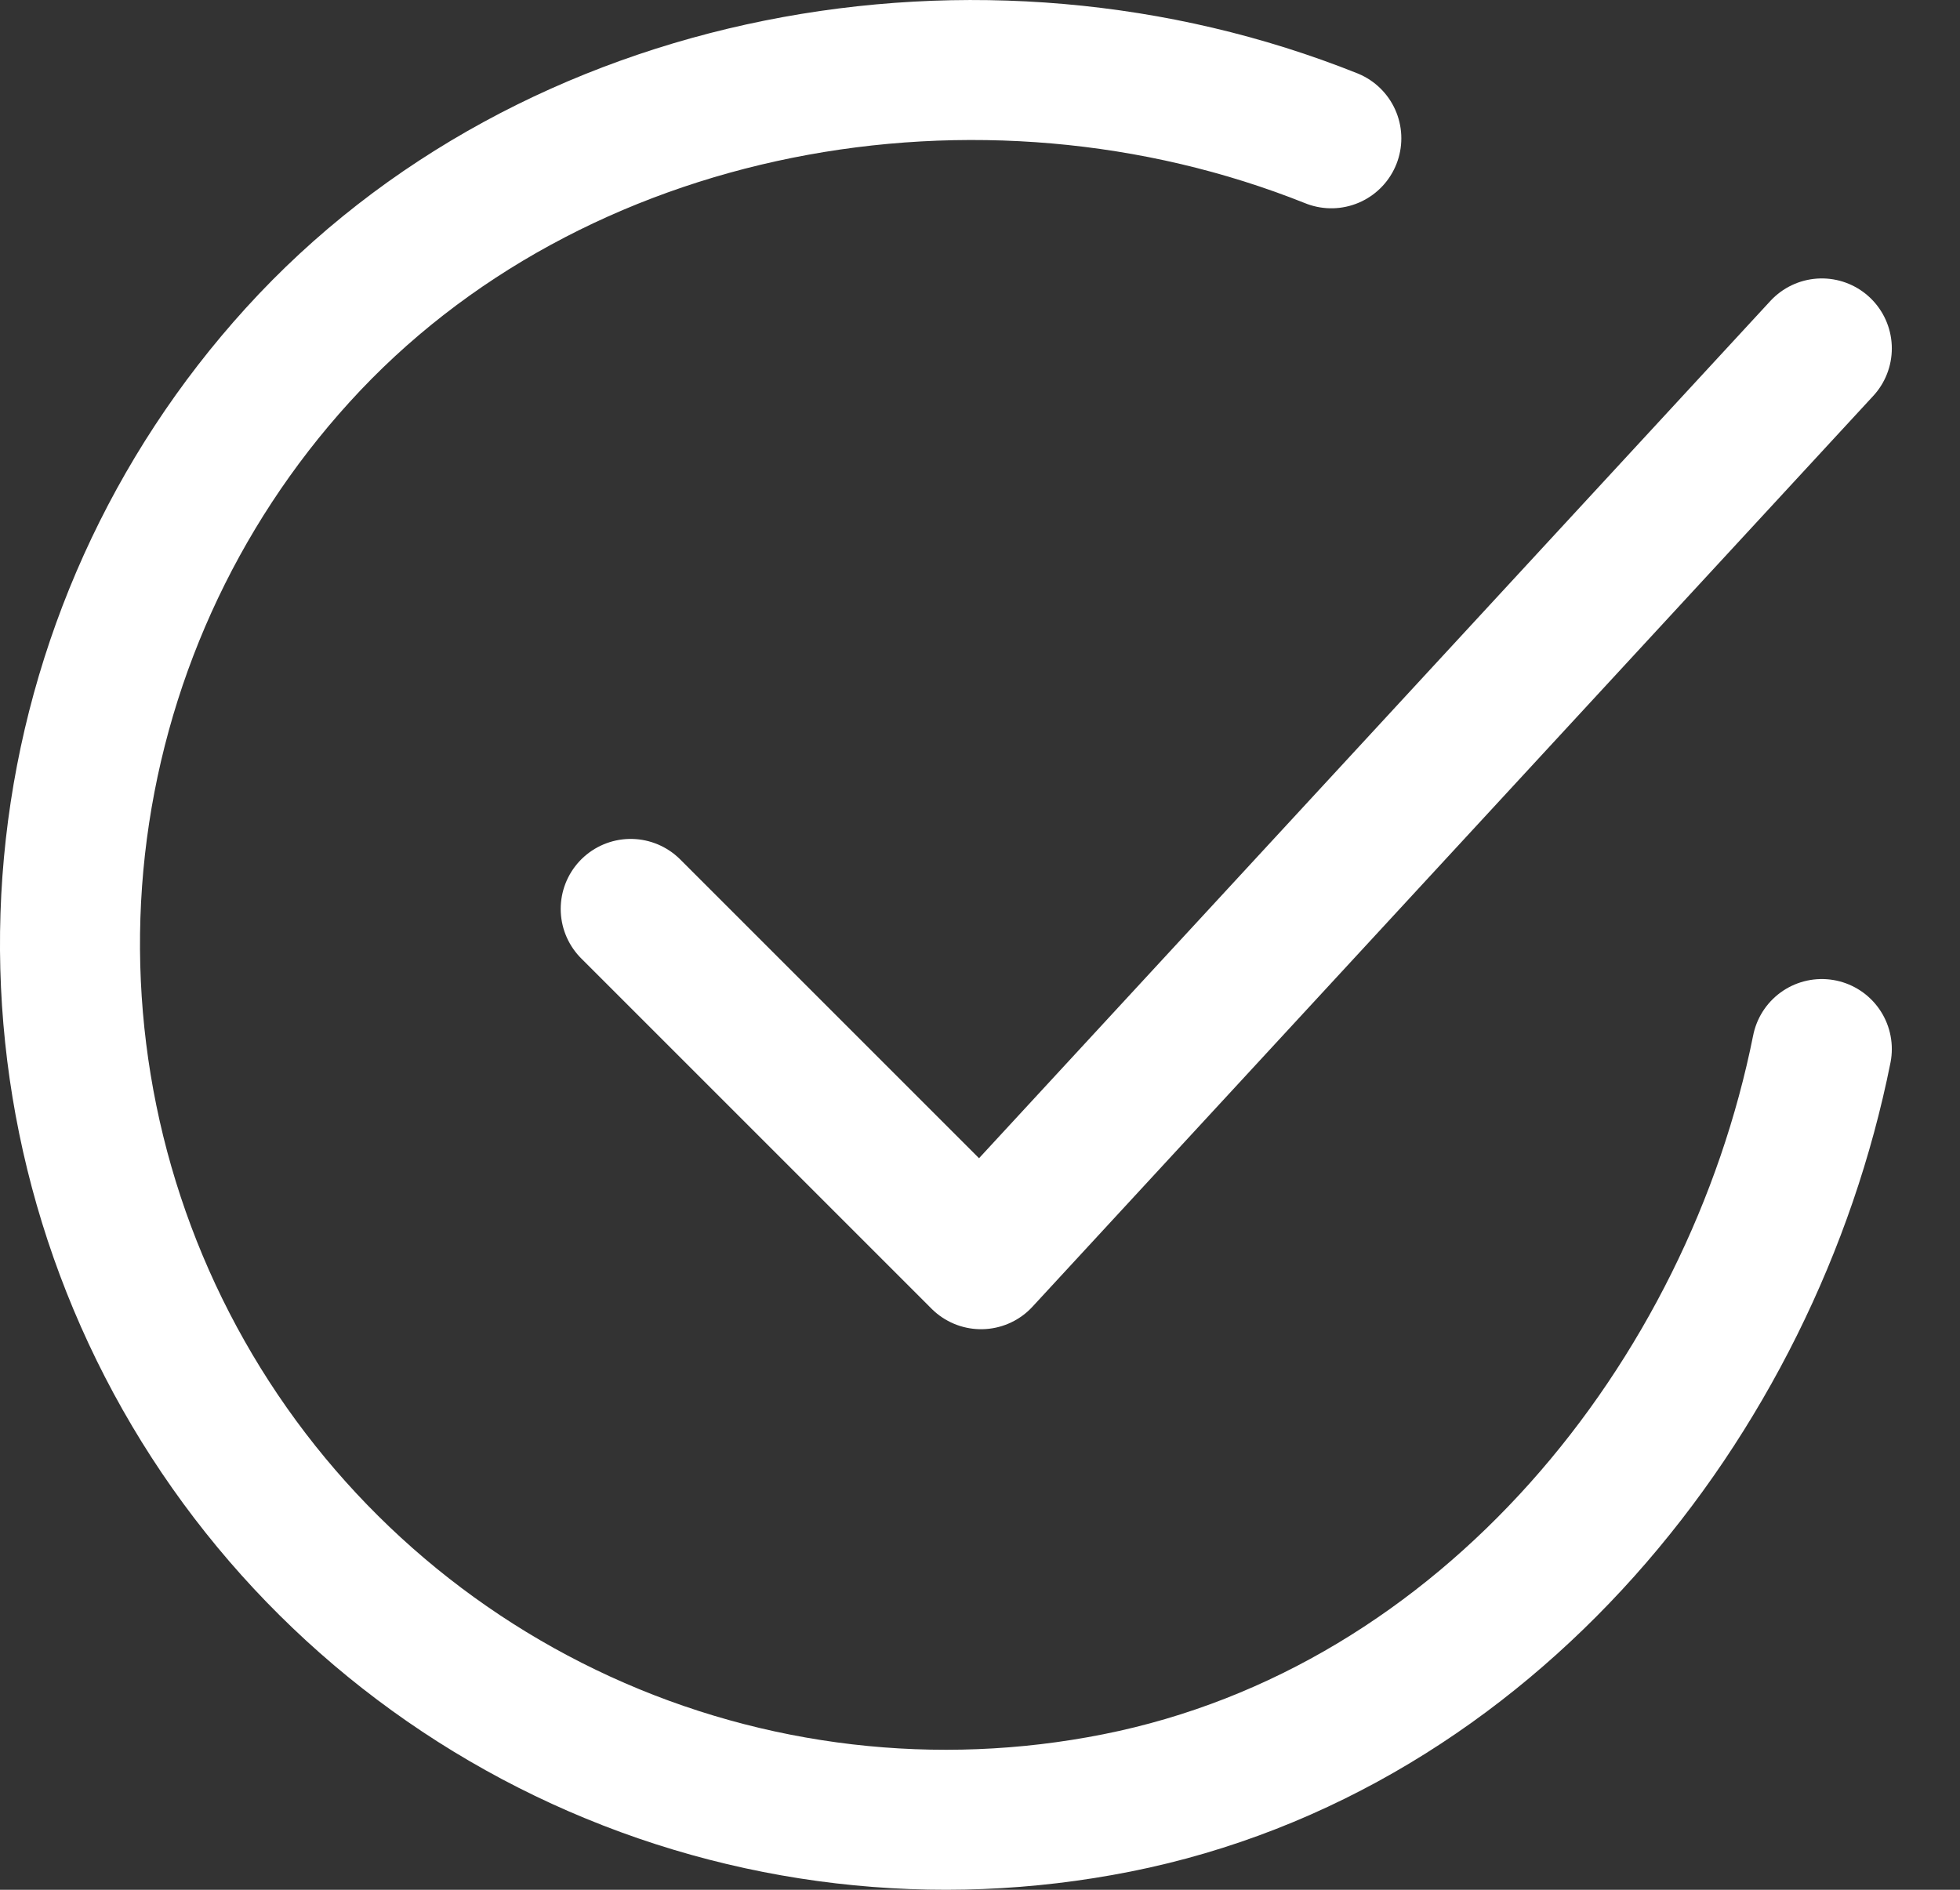
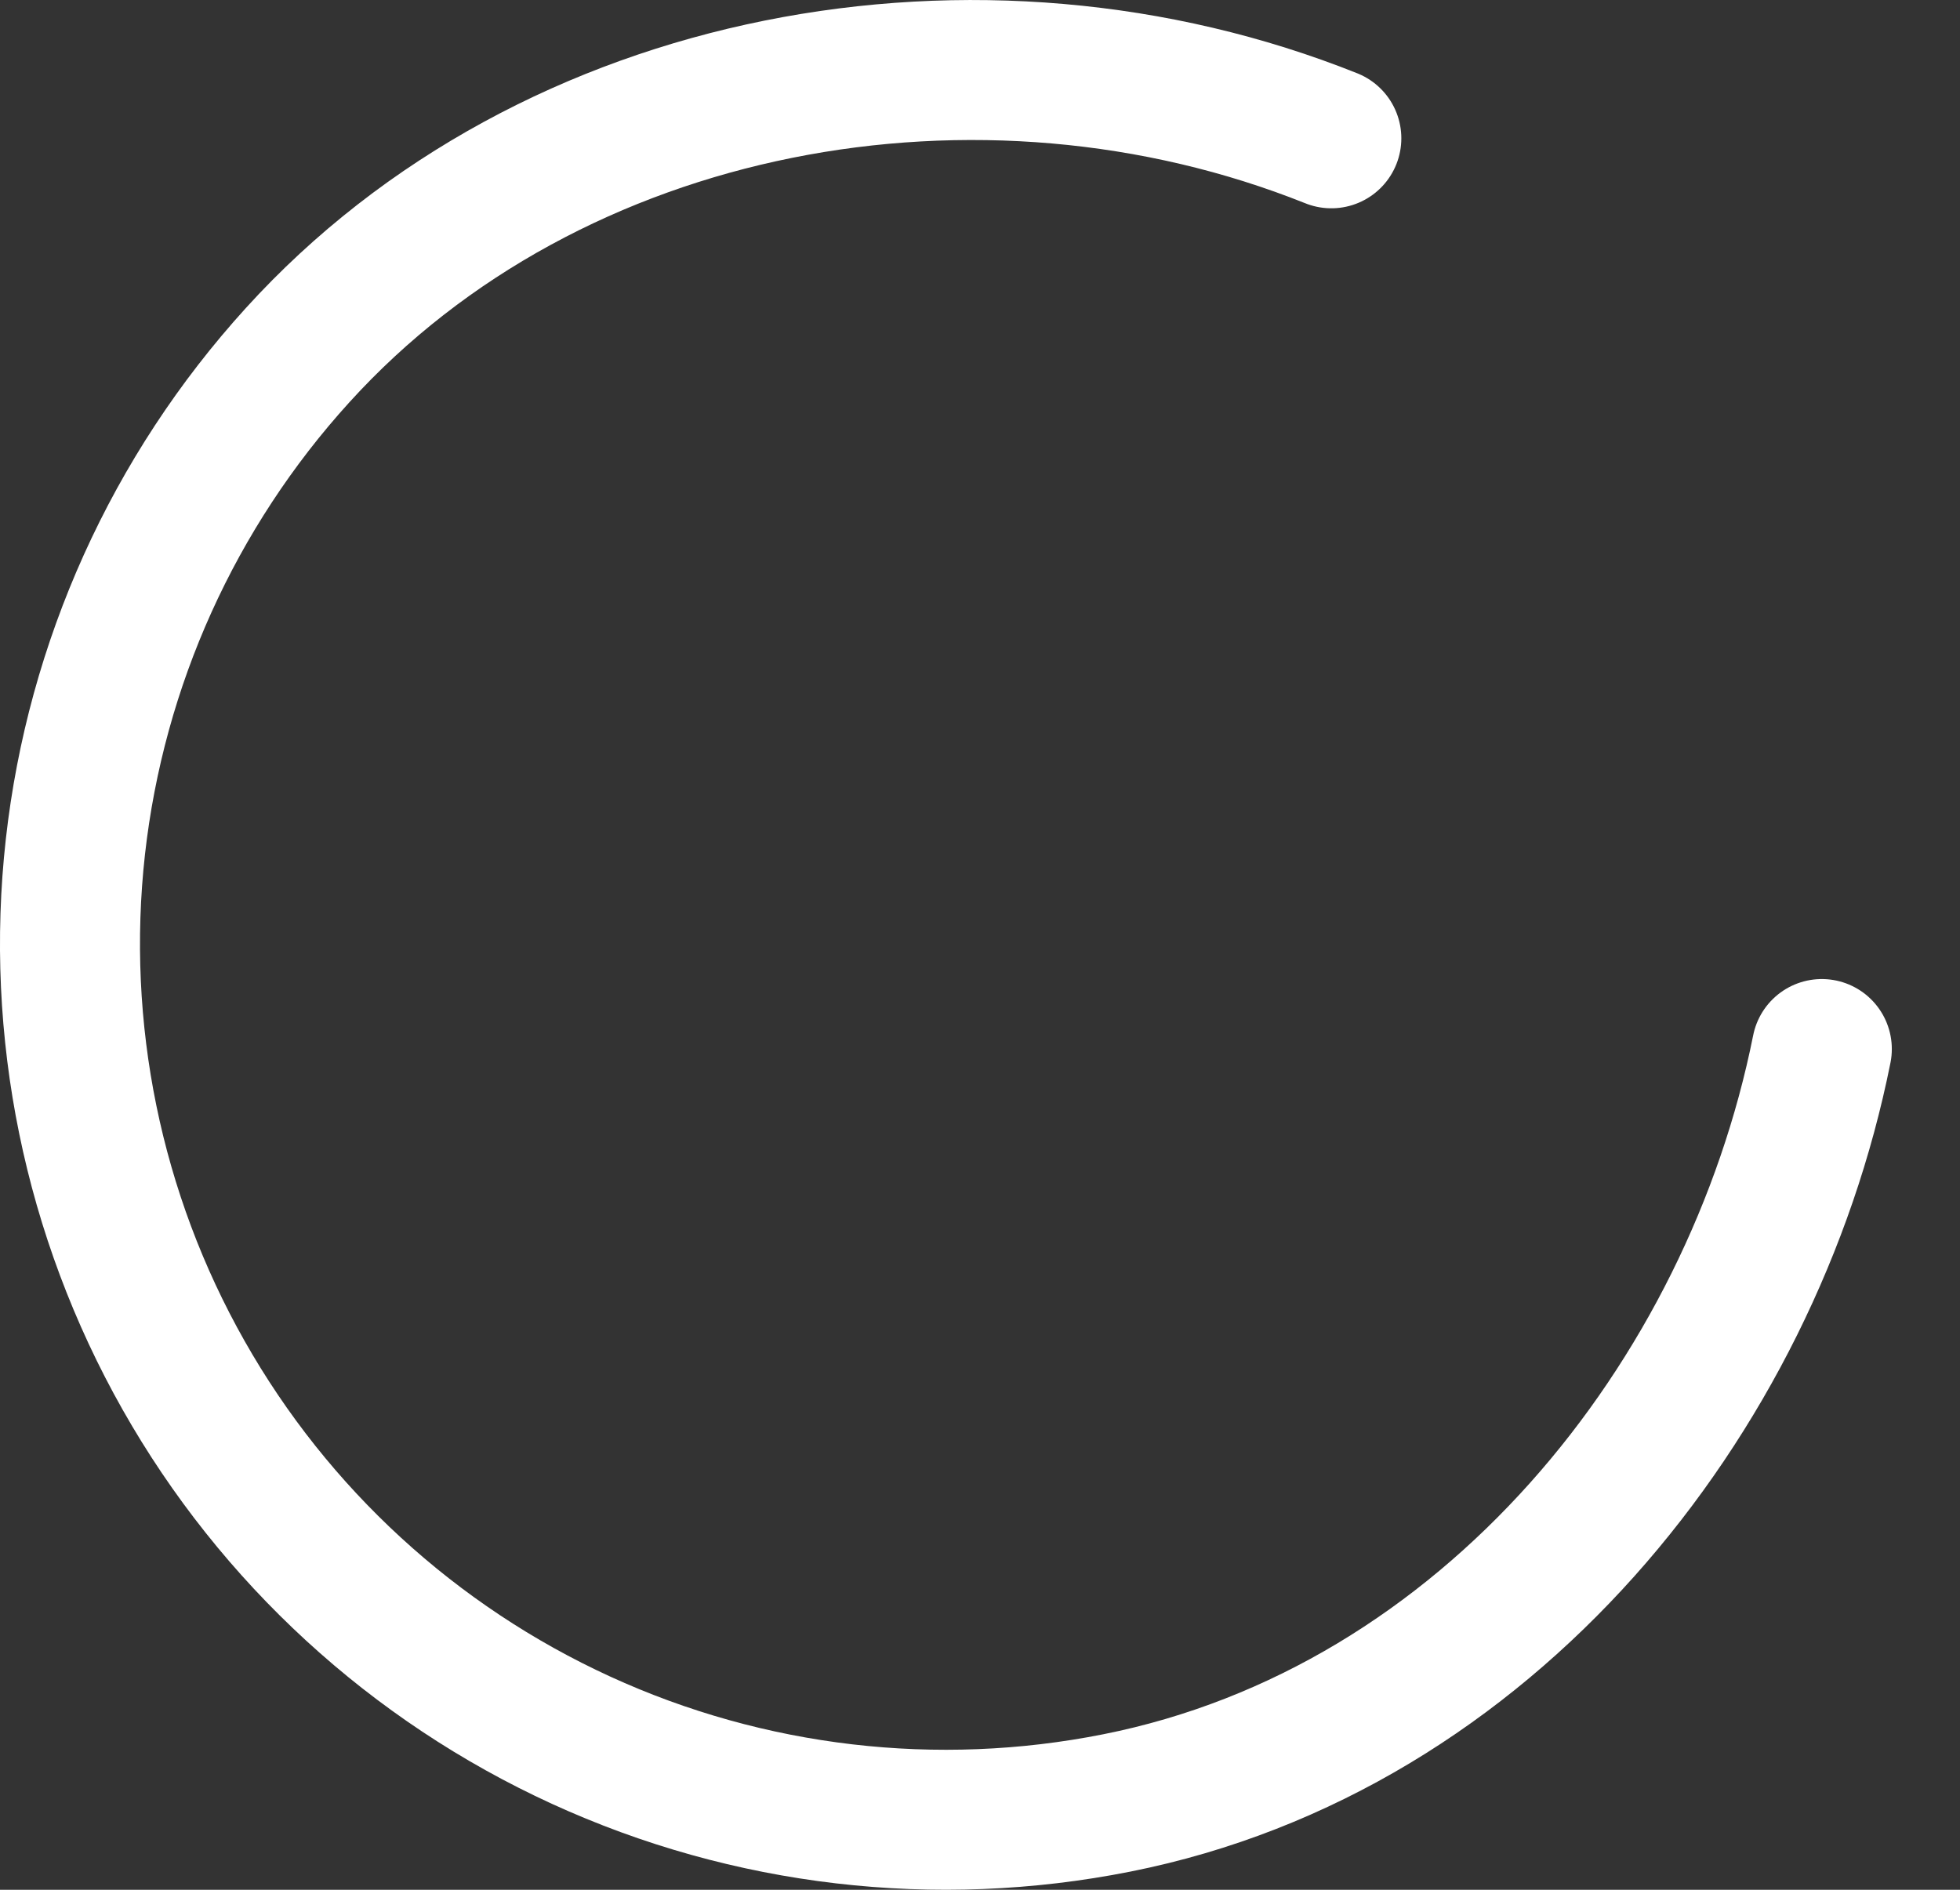
<svg xmlns="http://www.w3.org/2000/svg" width="28" height="27" viewBox="0 0 28 27" fill="none">
  <rect x="0" y="0" width="28" height="27" fill="#333333" stroke="none" />
  <path d="M26.026 14.988C25.025 19.993 21.251 24.706 15.956 25.759C13.374 26.273 10.695 25.96 8.301 24.863C5.907 23.766 3.92 21.942 2.623 19.65C1.326 17.358 0.785 14.716 1.077 12.099C1.37 9.482 2.48 7.024 4.251 5.075C7.882 1.075 14.014 -0.026 19.019 1.976" stroke="white" stroke-width="2" stroke-linecap="round" stroke-linejoin="round" />
-   <path d="M9.01 12.986L14.015 17.991L26.026 4.978" stroke="white" stroke-width="2" stroke-linecap="round" stroke-linejoin="round" />
</svg>